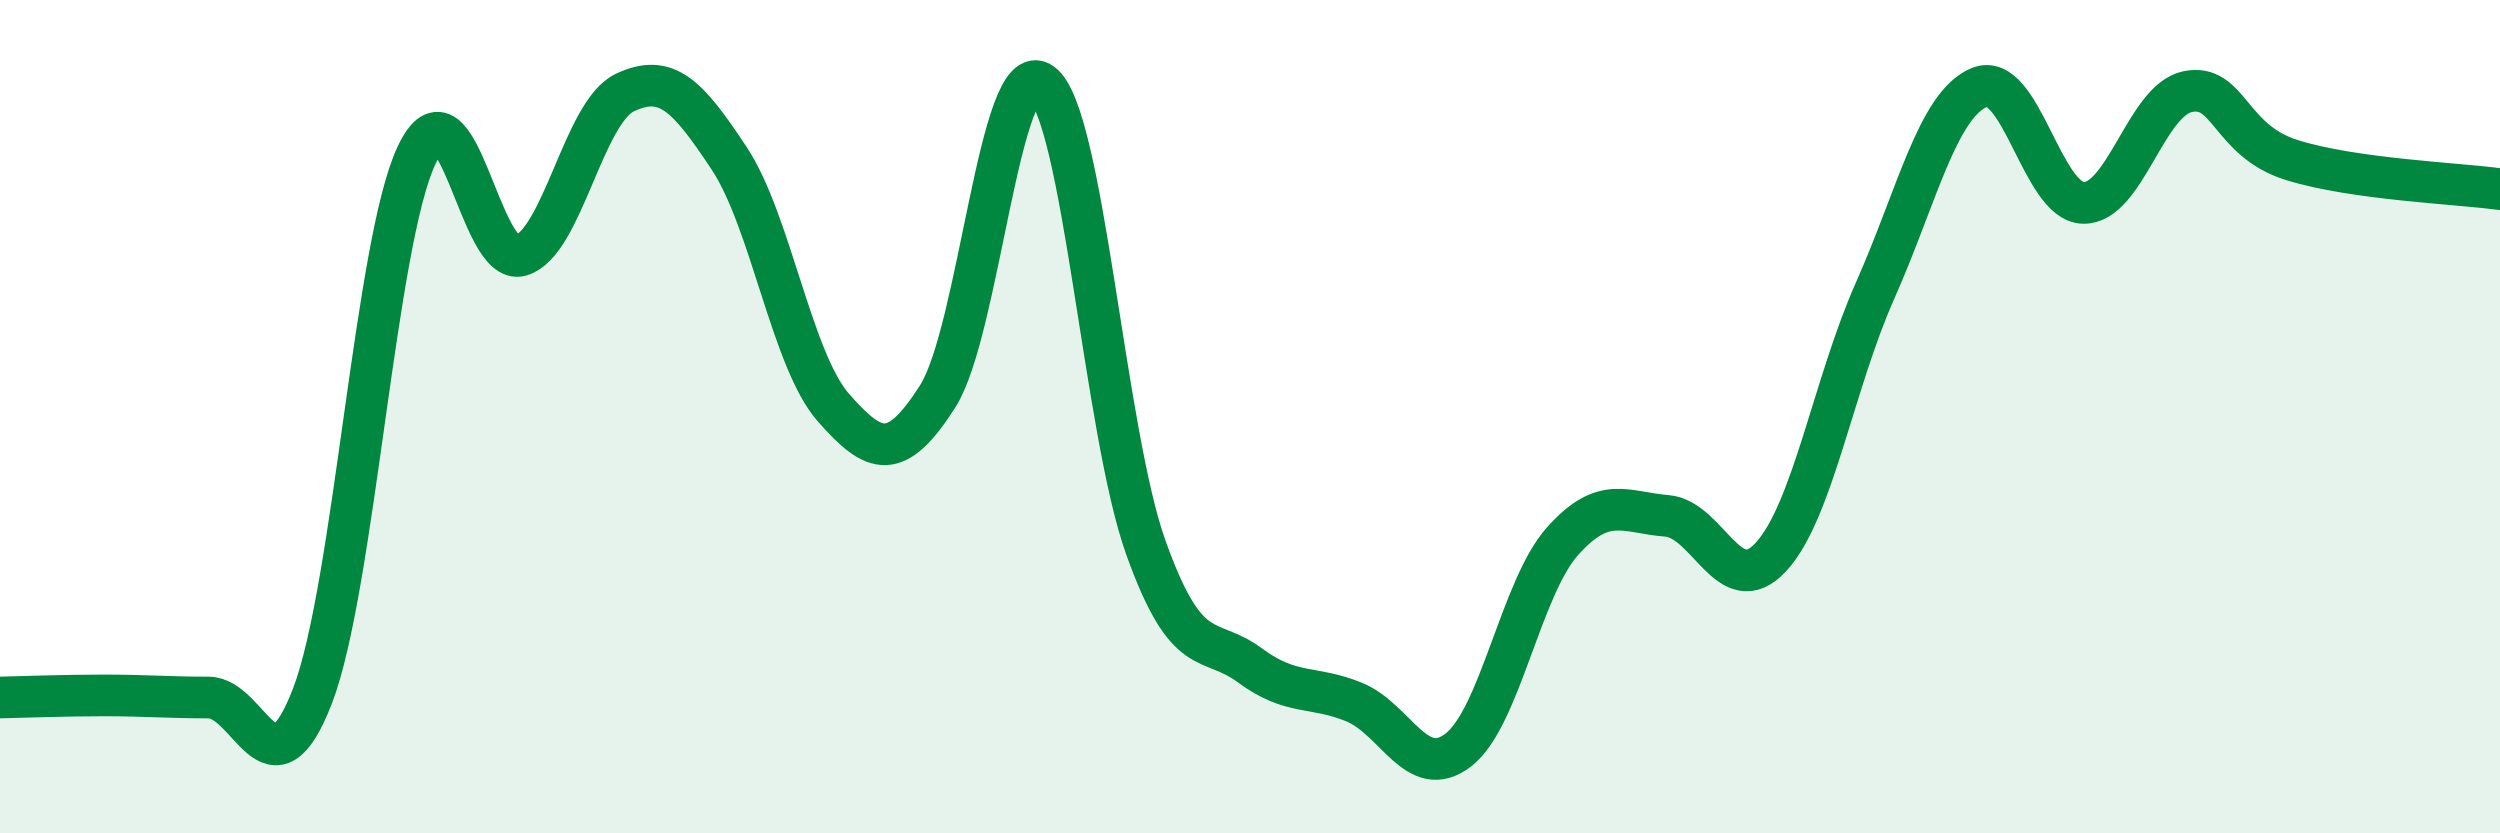
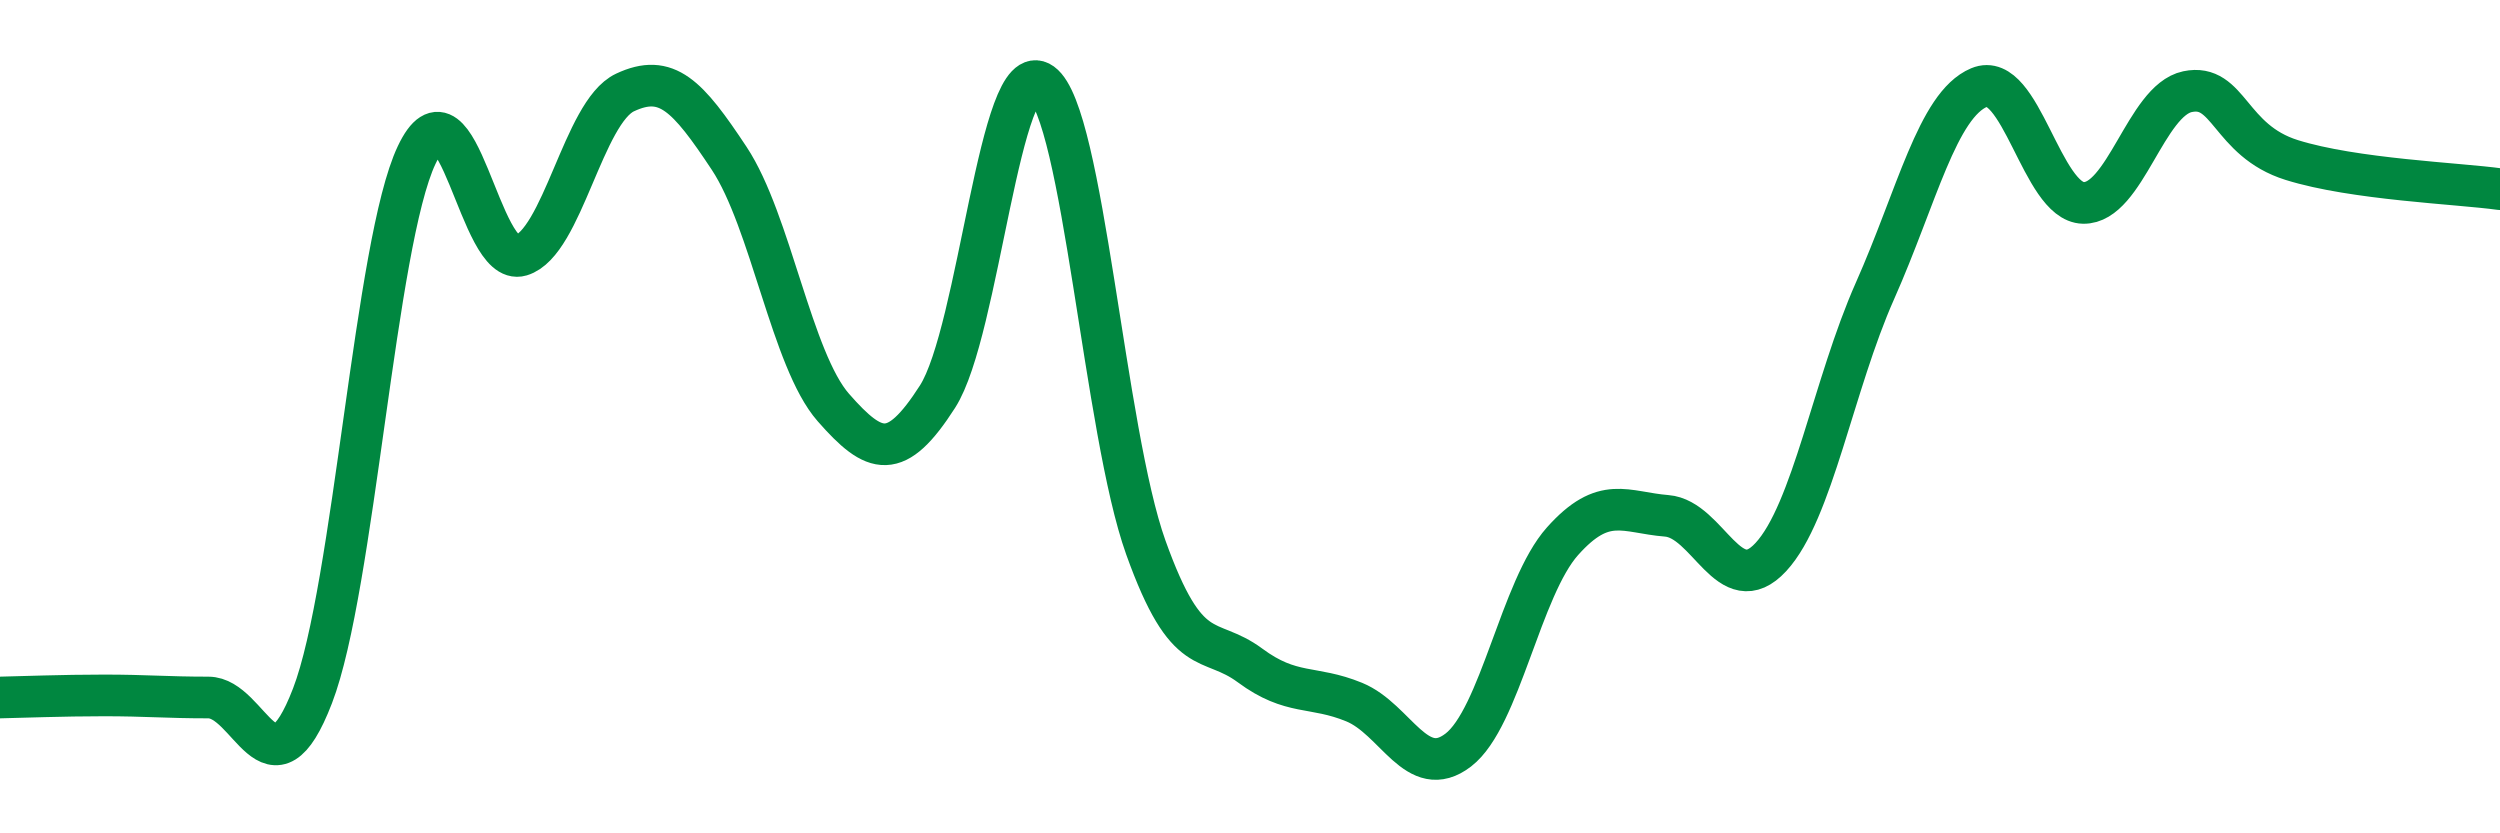
<svg xmlns="http://www.w3.org/2000/svg" width="60" height="20" viewBox="0 0 60 20">
-   <path d="M 0,16.74 C 0.5,16.73 1.5,16.69 2.5,16.69 C 3.5,16.69 4,16.74 5,16.74 C 6,16.74 6.5,19.3 7.5,16.7 C 8.5,14.1 9,5.83 10,3.72 C 11,1.61 11.5,6.43 12.5,6.13 C 13.5,5.83 14,2.69 15,2.22 C 16,1.75 16.5,2.29 17.5,3.8 C 18.5,5.31 19,8.64 20,9.78 C 21,10.92 21.5,11.08 22.5,9.52 C 23.5,7.96 24,1.28 25,2 C 26,2.72 26.5,10.35 27.5,13.14 C 28.5,15.93 29,15.23 30,15.97 C 31,16.71 31.5,16.44 32.5,16.85 C 33.5,17.26 34,18.77 35,18 C 36,17.23 36.5,14.11 37.5,12.99 C 38.5,11.87 39,12.3 40,12.38 C 41,12.46 41.5,14.45 42.5,13.37 C 43.5,12.29 44,9.23 45,6.98 C 46,4.73 46.5,2.52 47.5,2.1 C 48.5,1.68 49,4.85 50,4.87 C 51,4.89 51.5,2.41 52.5,2.2 C 53.5,1.99 53.5,3.37 55,3.84 C 56.5,4.31 59,4.4 60,4.54L60 20L0 20Z" fill="#008740" opacity="0.1" stroke-linecap="round" stroke-linejoin="round" />
  <path d="M 0,16.74 C 0.5,16.73 1.5,16.69 2.5,16.69 C 3.5,16.69 4,16.74 5,16.74 C 6,16.74 6.5,19.3 7.5,16.7 C 8.5,14.1 9,5.83 10,3.72 C 11,1.61 11.5,6.43 12.5,6.13 C 13.5,5.83 14,2.69 15,2.22 C 16,1.75 16.5,2.29 17.5,3.8 C 18.5,5.31 19,8.64 20,9.78 C 21,10.92 21.5,11.08 22.5,9.52 C 23.5,7.96 24,1.28 25,2 C 26,2.72 26.5,10.35 27.5,13.14 C 28.5,15.93 29,15.23 30,15.97 C 31,16.71 31.5,16.44 32.5,16.85 C 33.5,17.26 34,18.77 35,18 C 36,17.23 36.5,14.11 37.5,12.99 C 38.5,11.87 39,12.3 40,12.38 C 41,12.46 41.5,14.45 42.5,13.37 C 43.5,12.29 44,9.23 45,6.98 C 46,4.73 46.5,2.52 47.5,2.1 C 48.5,1.68 49,4.85 50,4.87 C 51,4.89 51.5,2.41 52.5,2.2 C 53.5,1.99 53.5,3.37 55,3.84 C 56.5,4.31 59,4.4 60,4.54" stroke="#008740" stroke-width="1" fill="none" stroke-linecap="round" stroke-linejoin="round" />
</svg>